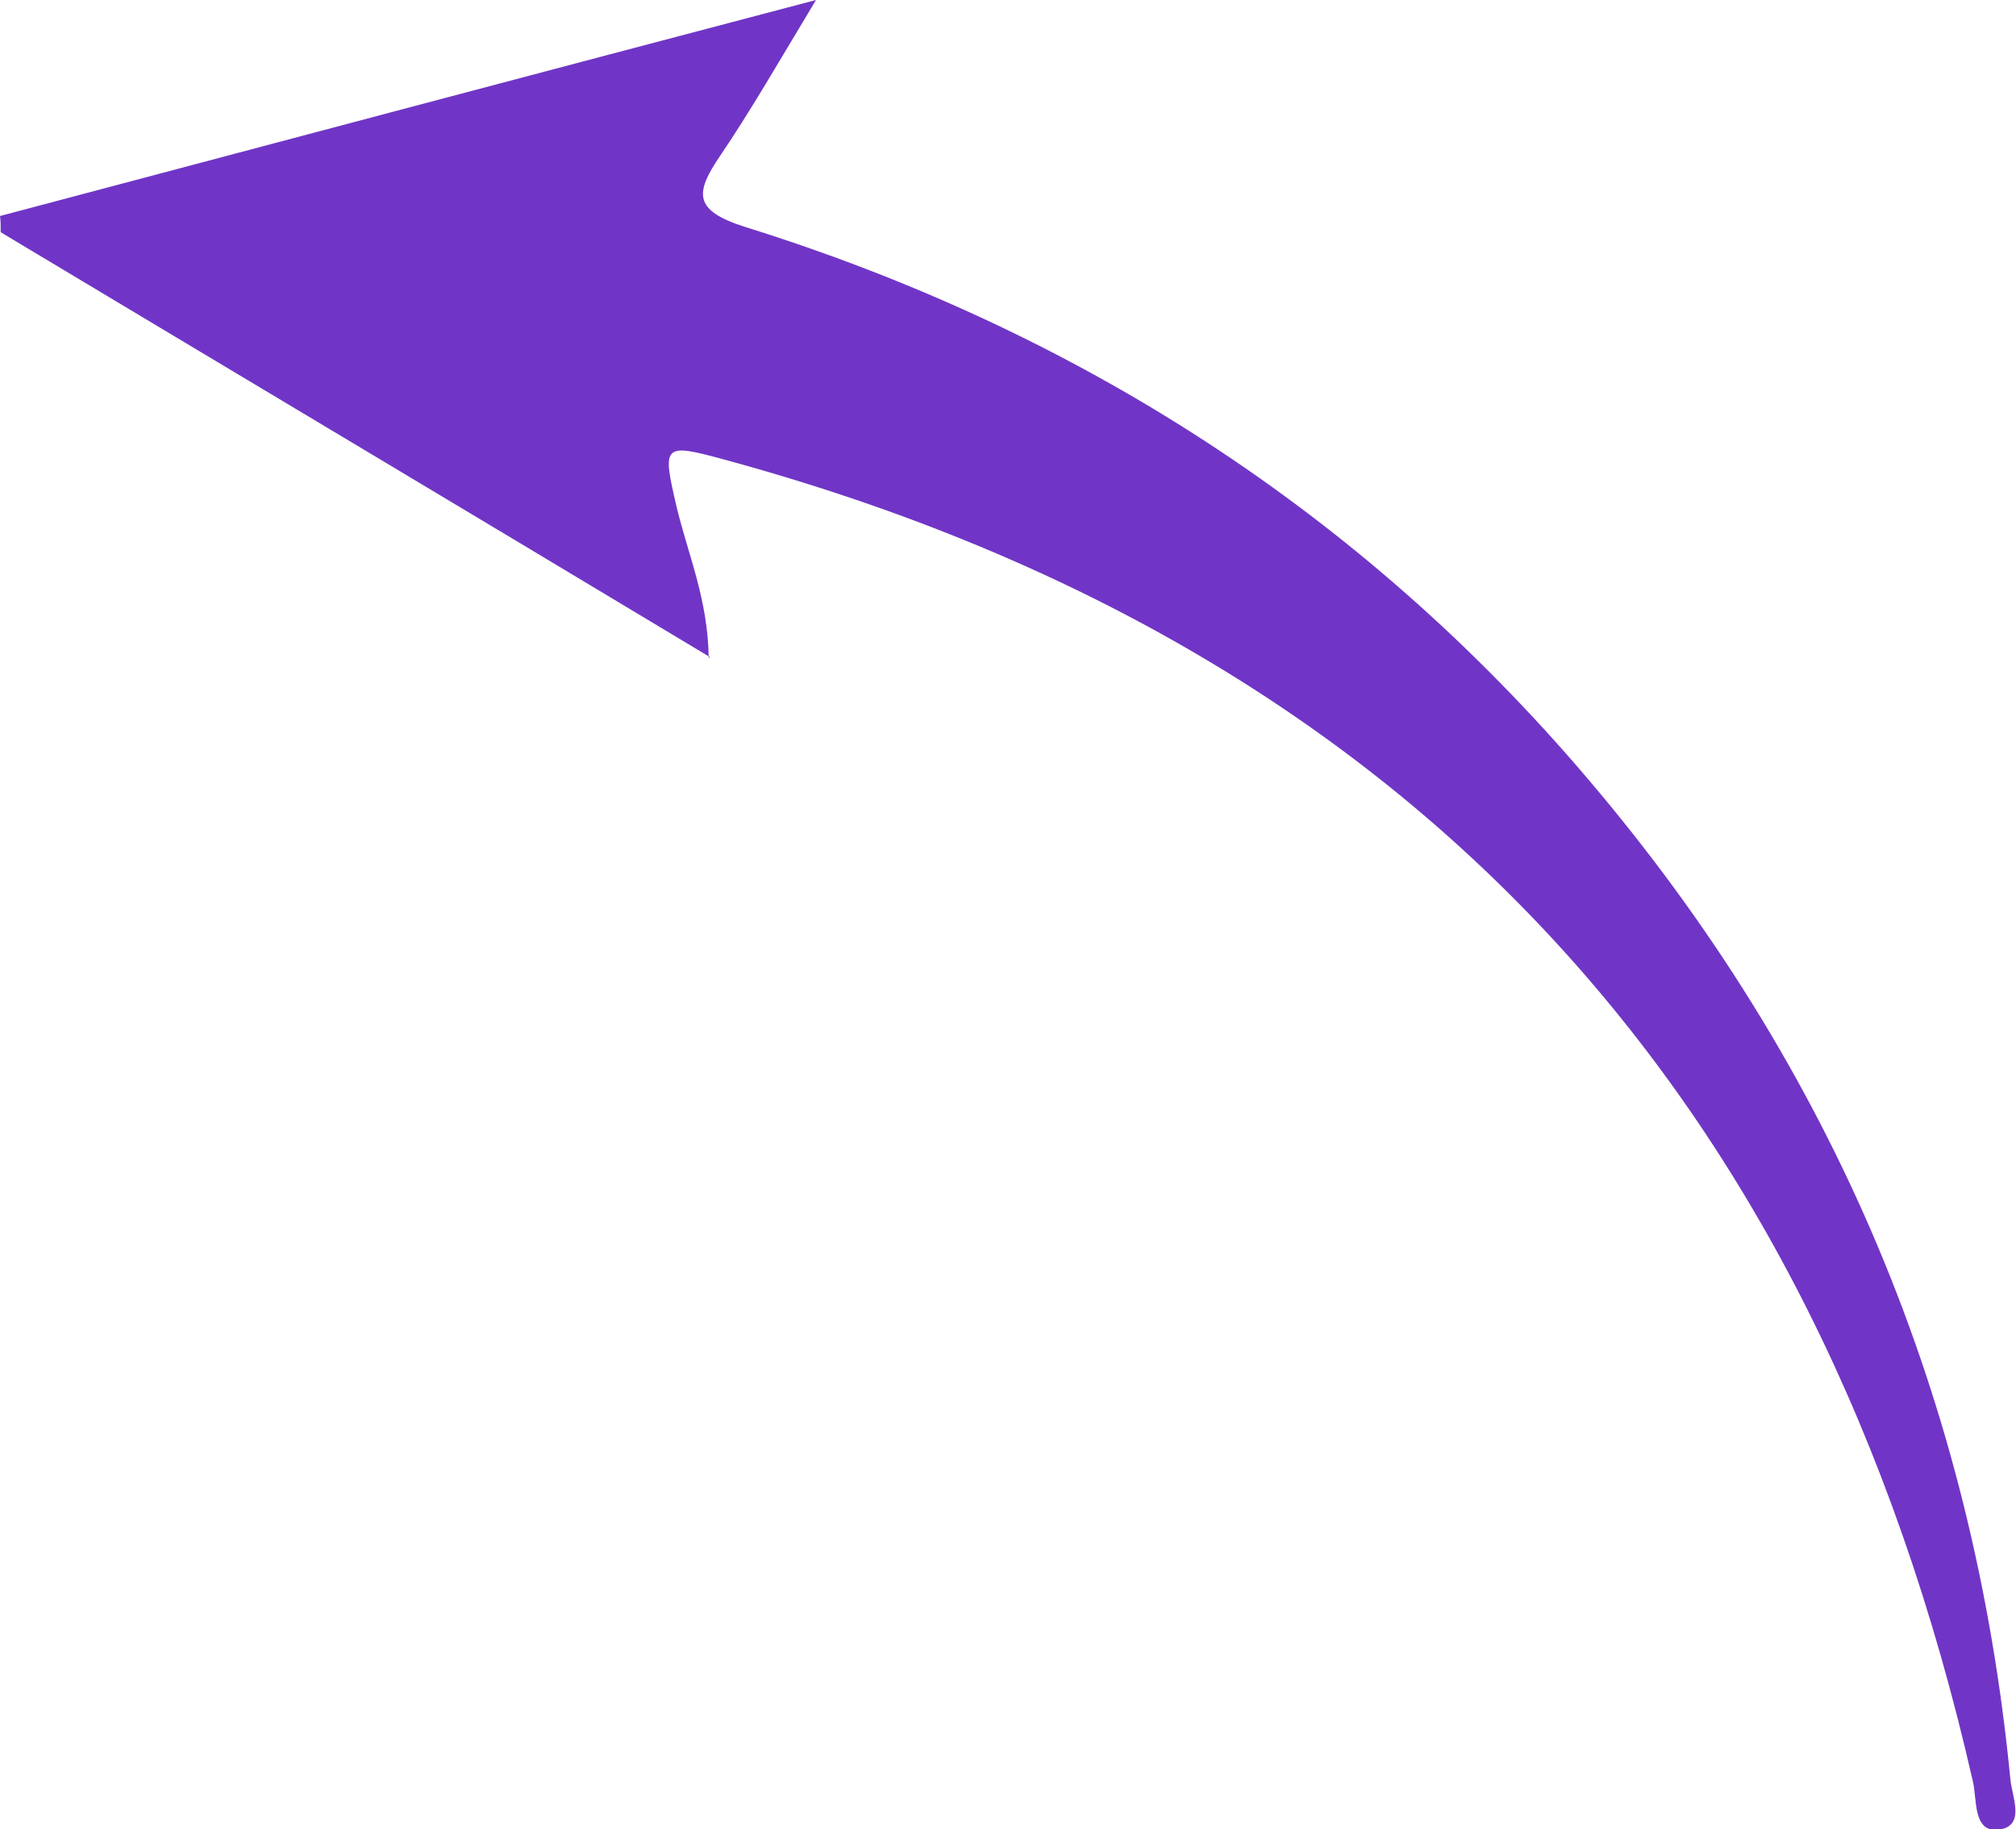
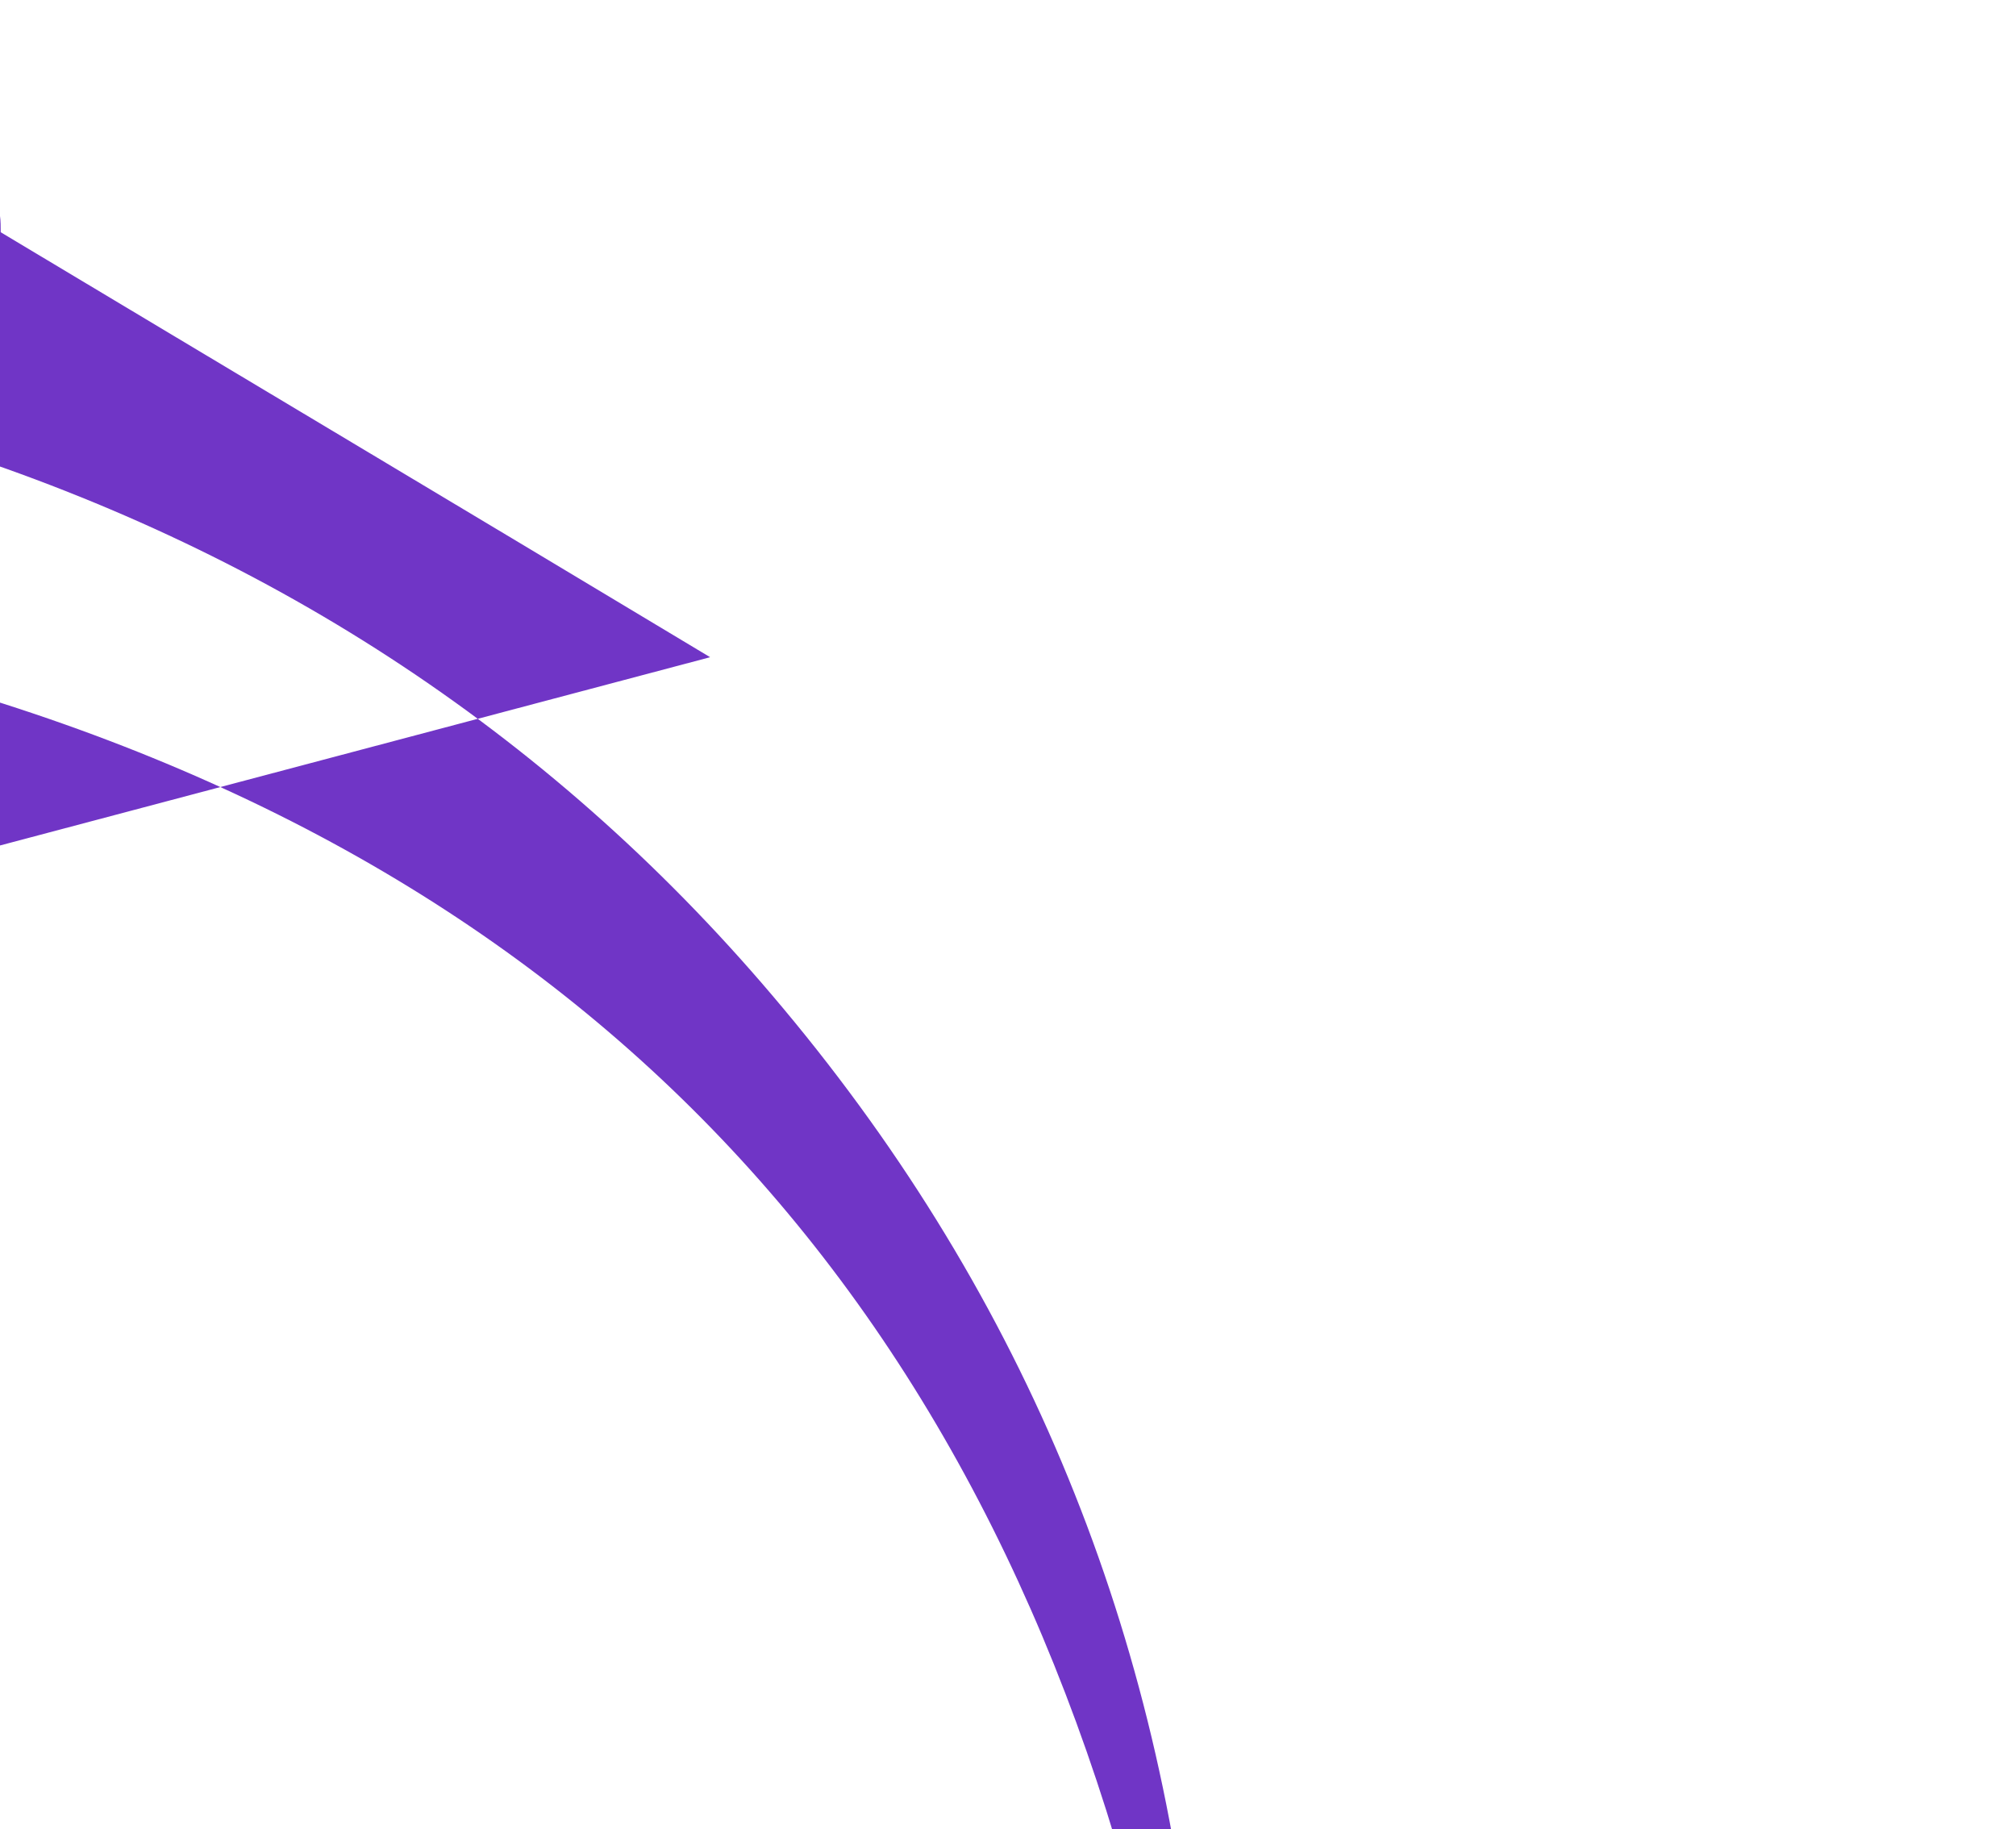
<svg xmlns="http://www.w3.org/2000/svg" id="_分離模式" data-name="分離模式" version="1.1" viewBox="0 0 285.6 259.1">
  <defs>
    <style>
      .st0 {
        fill: #7035c6;
      }
    </style>
  </defs>
-   <path class="st0" d="M100.6,93.1C66.5,72.6,33.3,52.8.1,32.9c0-.8,0-1.6-.1-2.3C37.7,20.6,75.3,10.6,115.6,0c-5.3,8.8-9.2,15.6-13.6,22.1-3.6,5.3-3.7,7.7,3.4,10,47.2,14.7,87.5,40.5,119.6,78.3,34.8,40.9,54.6,88.2,59.8,141.6.2,2.5,2.3,6.8-1.8,7.2-3.5.3-2.9-4.2-3.5-6.8-22.1-97.3-79.8-160.9-176.9-187.3-8.8-2.4-8.8-2.1-6.7,6.9,1.6,6.6,4.4,13,4.5,21.2Z" />
+   <path class="st0" d="M100.6,93.1C66.5,72.6,33.3,52.8.1,32.9c0-.8,0-1.6-.1-2.3c-5.3,8.8-9.2,15.6-13.6,22.1-3.6,5.3-3.7,7.7,3.4,10,47.2,14.7,87.5,40.5,119.6,78.3,34.8,40.9,54.6,88.2,59.8,141.6.2,2.5,2.3,6.8-1.8,7.2-3.5.3-2.9-4.2-3.5-6.8-22.1-97.3-79.8-160.9-176.9-187.3-8.8-2.4-8.8-2.1-6.7,6.9,1.6,6.6,4.4,13,4.5,21.2Z" />
</svg>